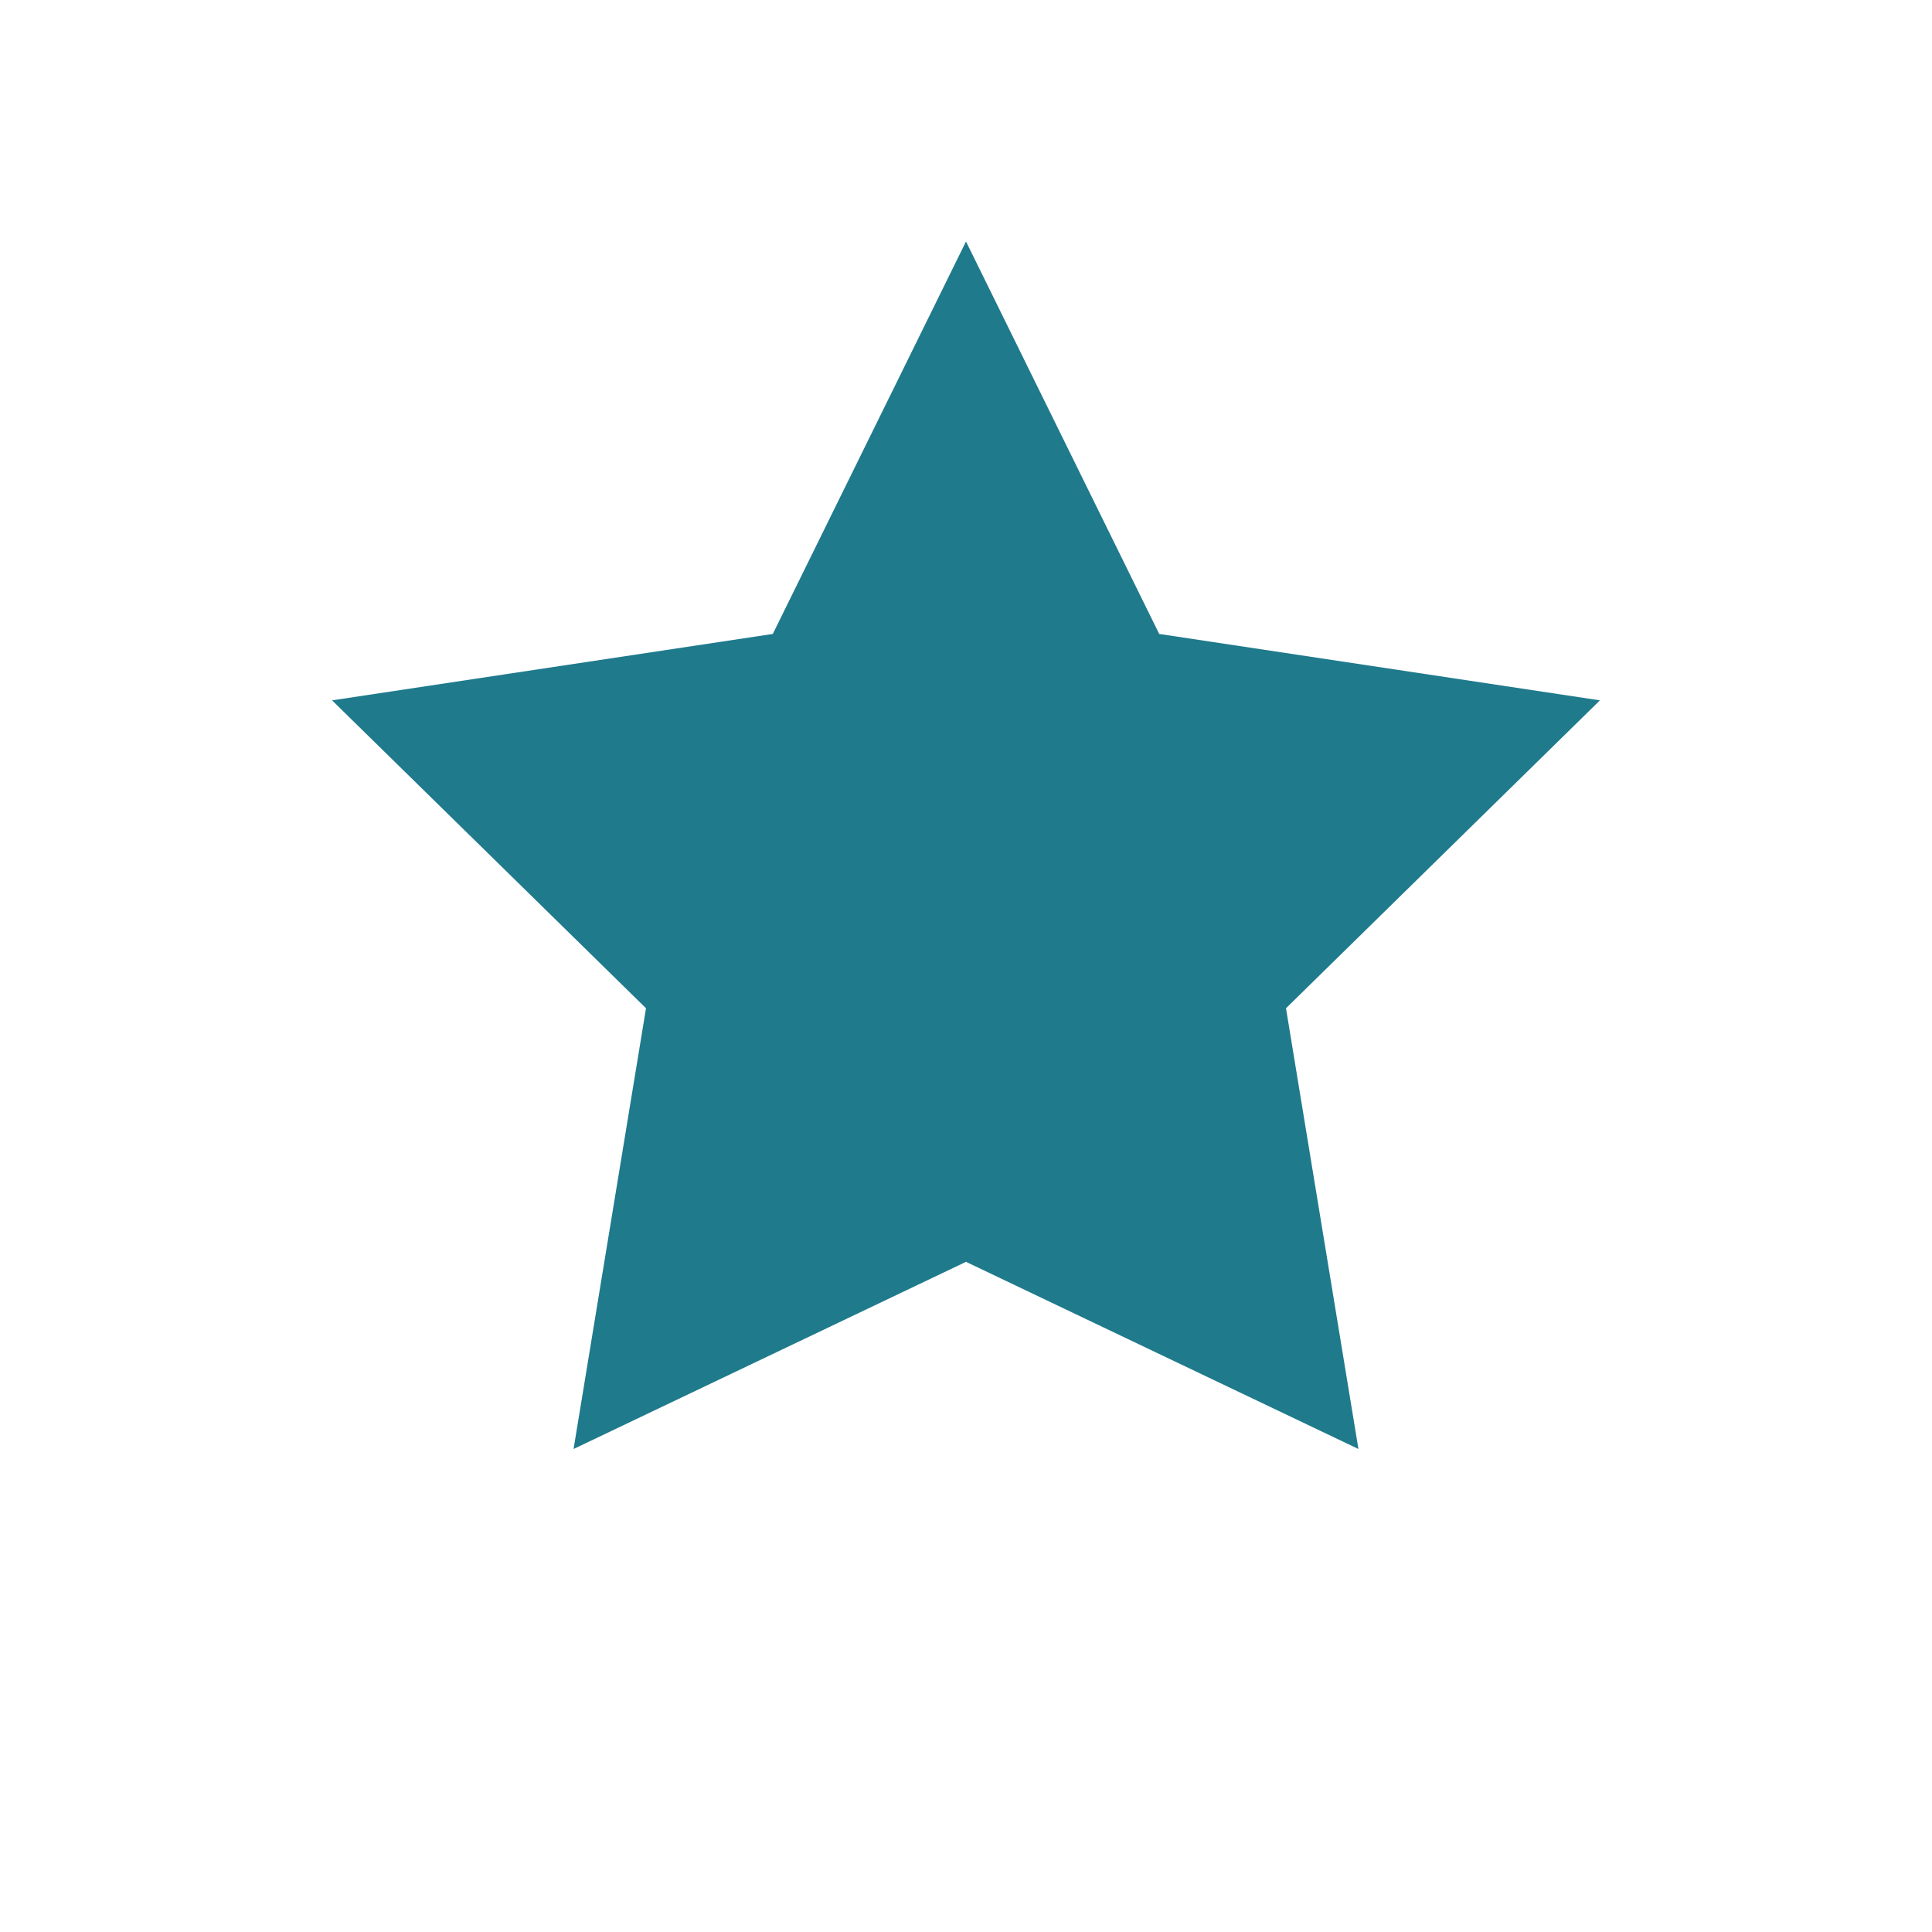
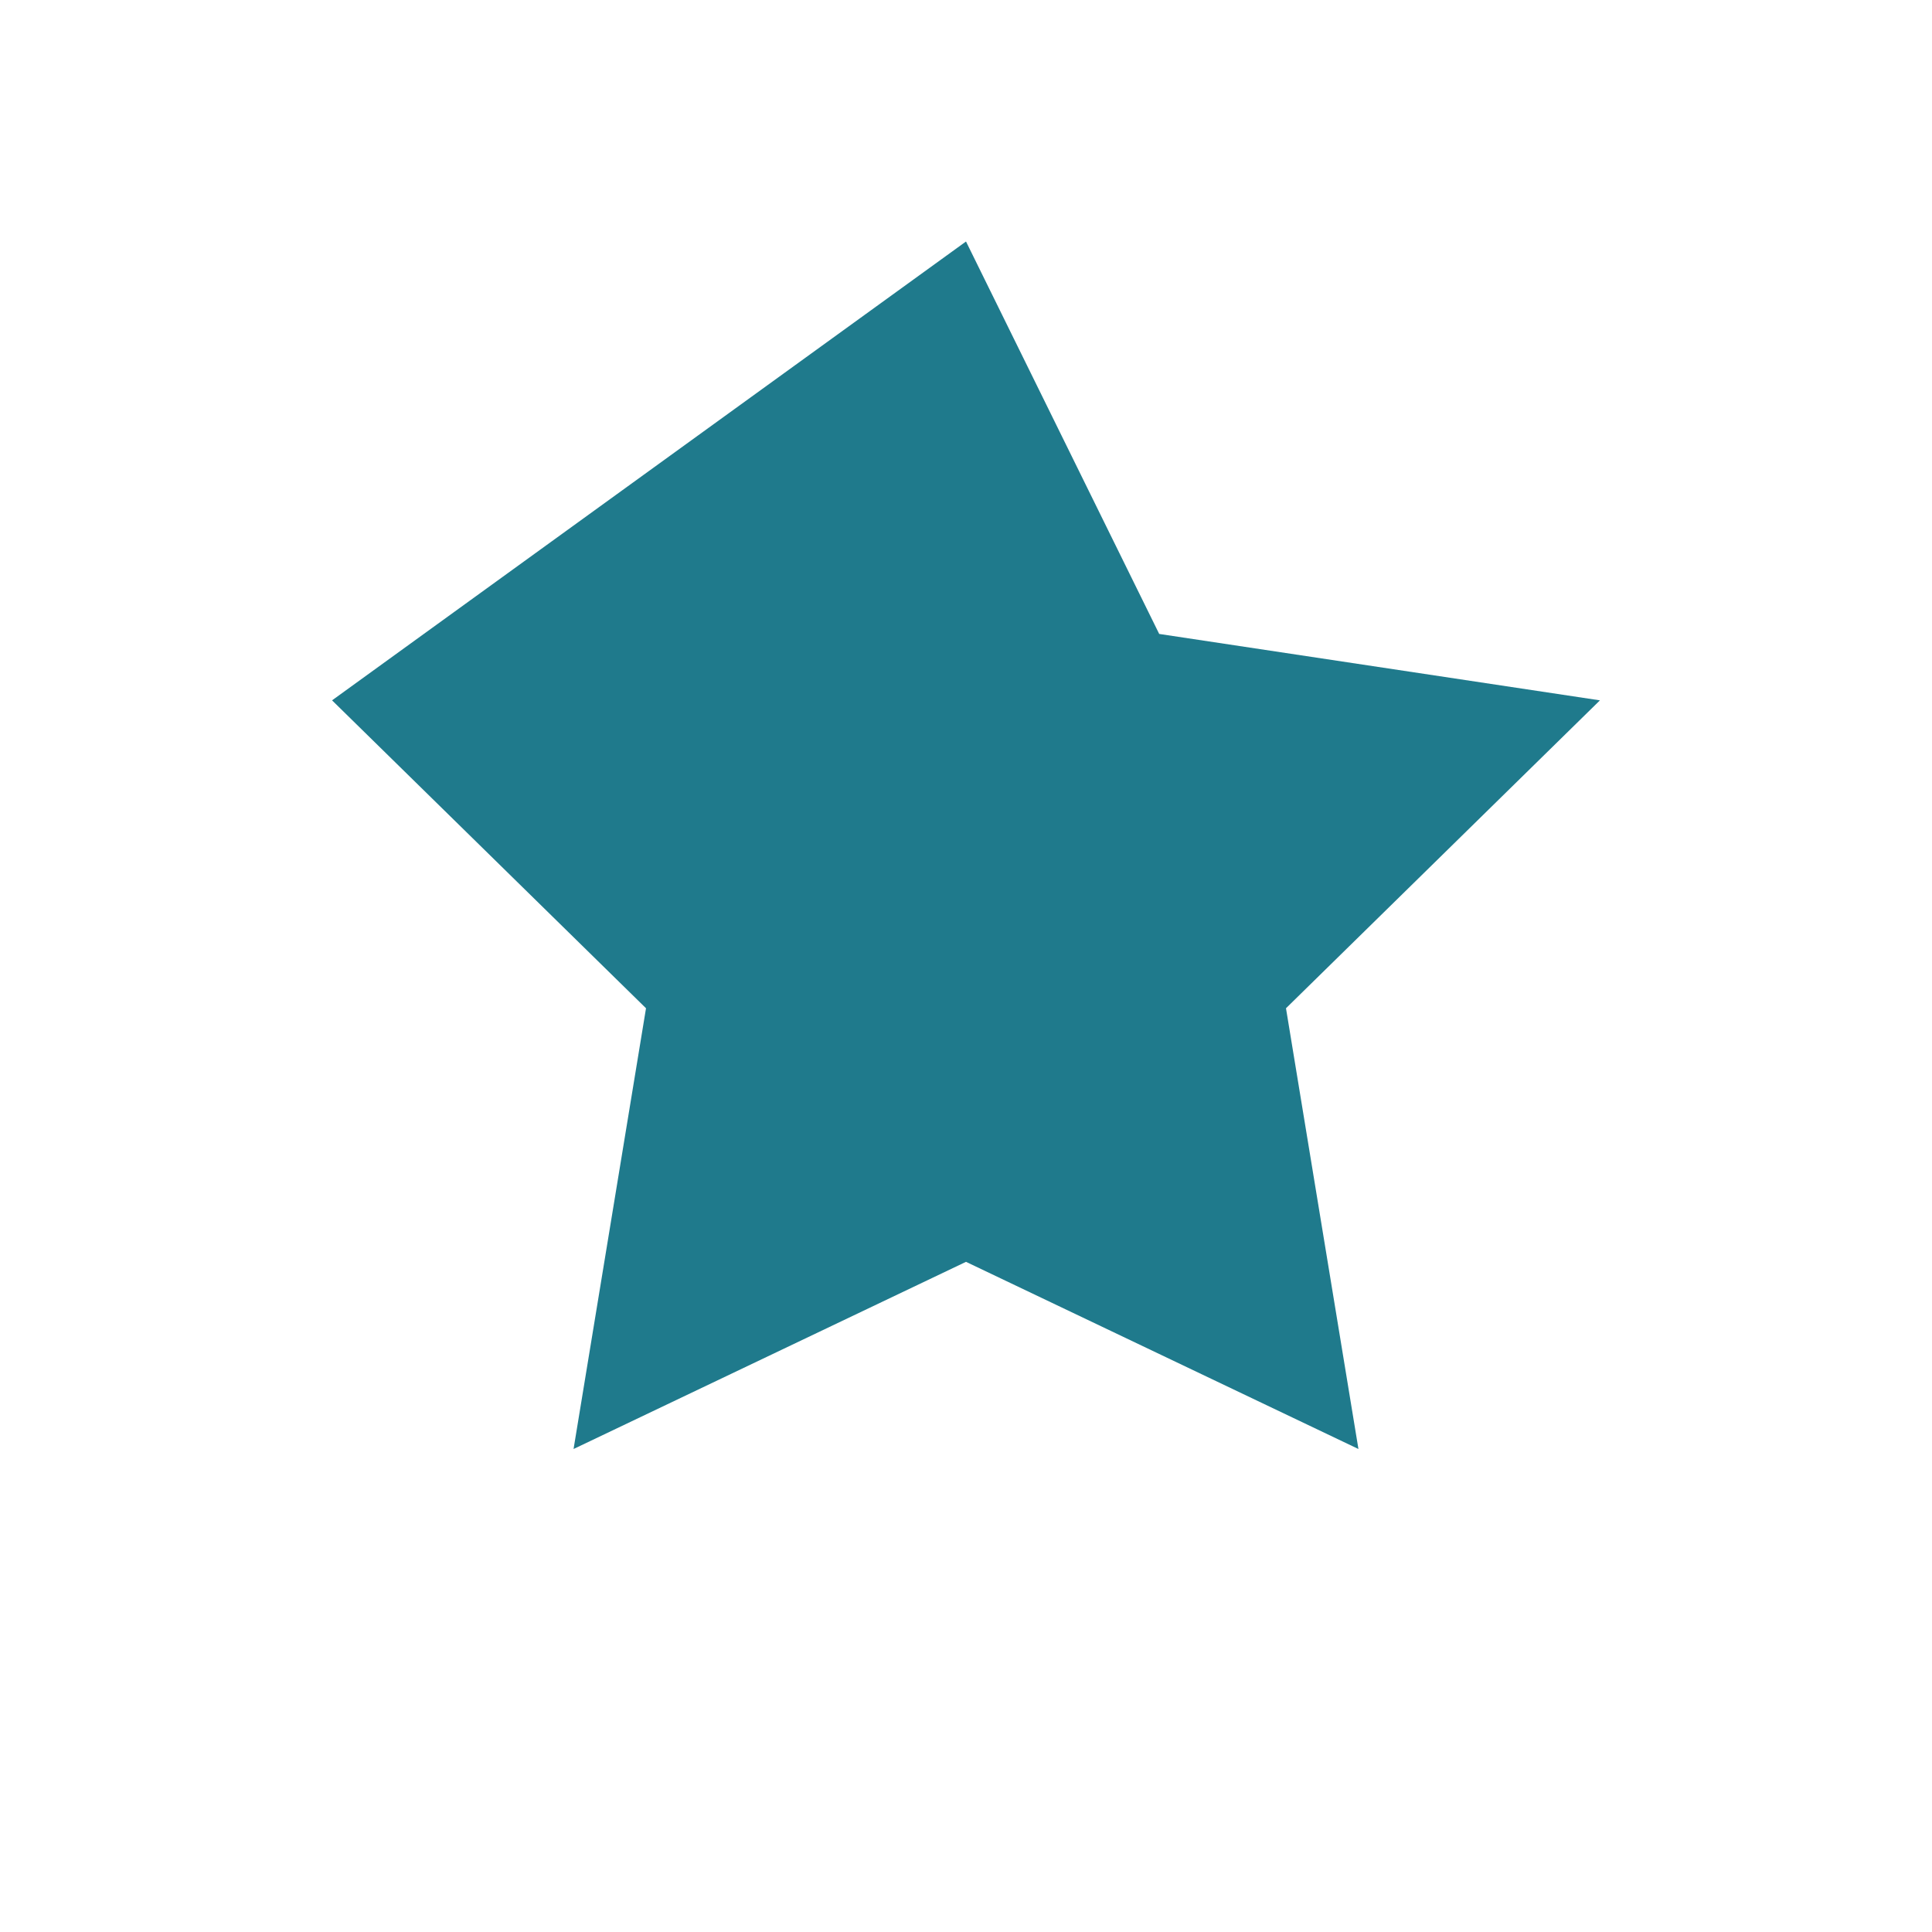
<svg xmlns="http://www.w3.org/2000/svg" width="32" height="32" viewBox="0 0 32 32" fill="#1F7A8C">
-   <path d="M16 4l3.2 6.5 7.3 1.1-5.2 5.1 1.2 7.3L16 20.9 9.5 24l1.2-7.3L5.5 11.6l7.3-1.1L16 4z" />
+   <path d="M16 4l3.2 6.5 7.3 1.1-5.2 5.1 1.2 7.3L16 20.9 9.5 24l1.2-7.3L5.5 11.6L16 4z" />
</svg>